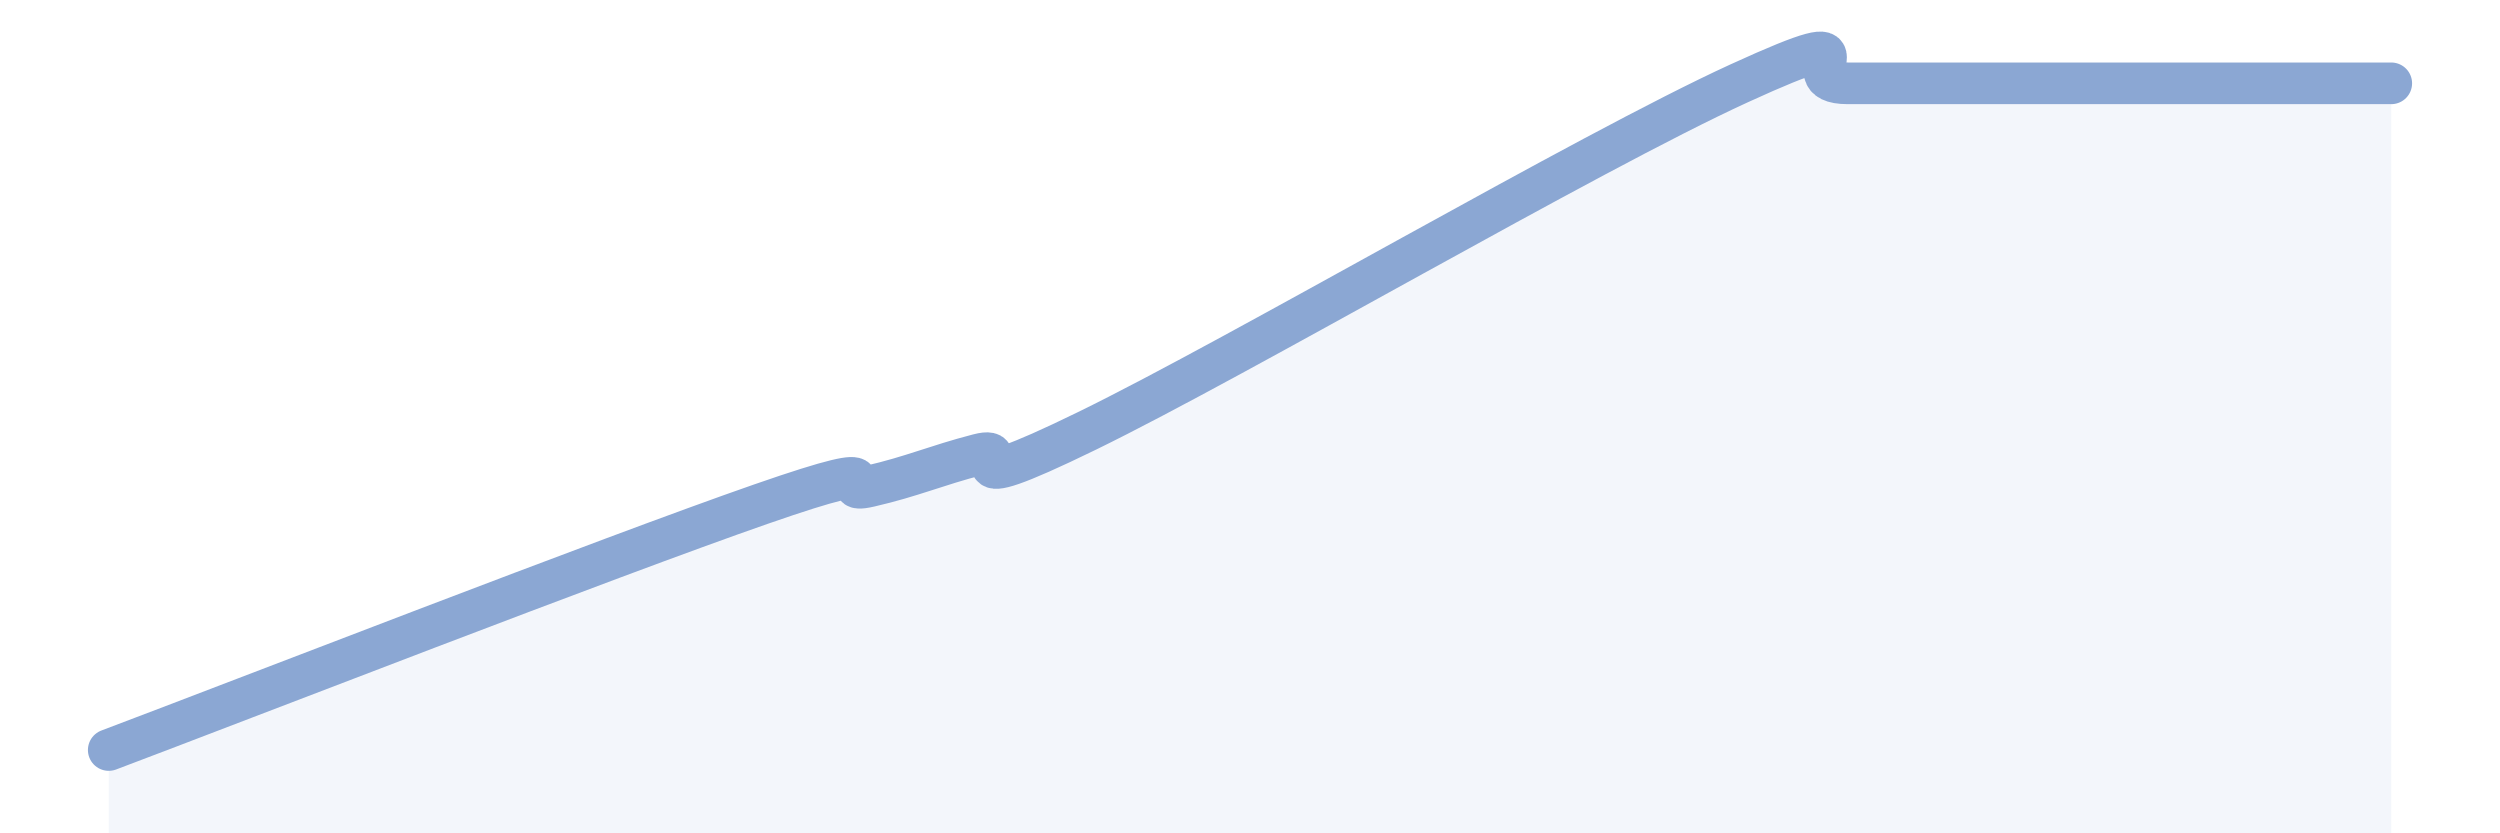
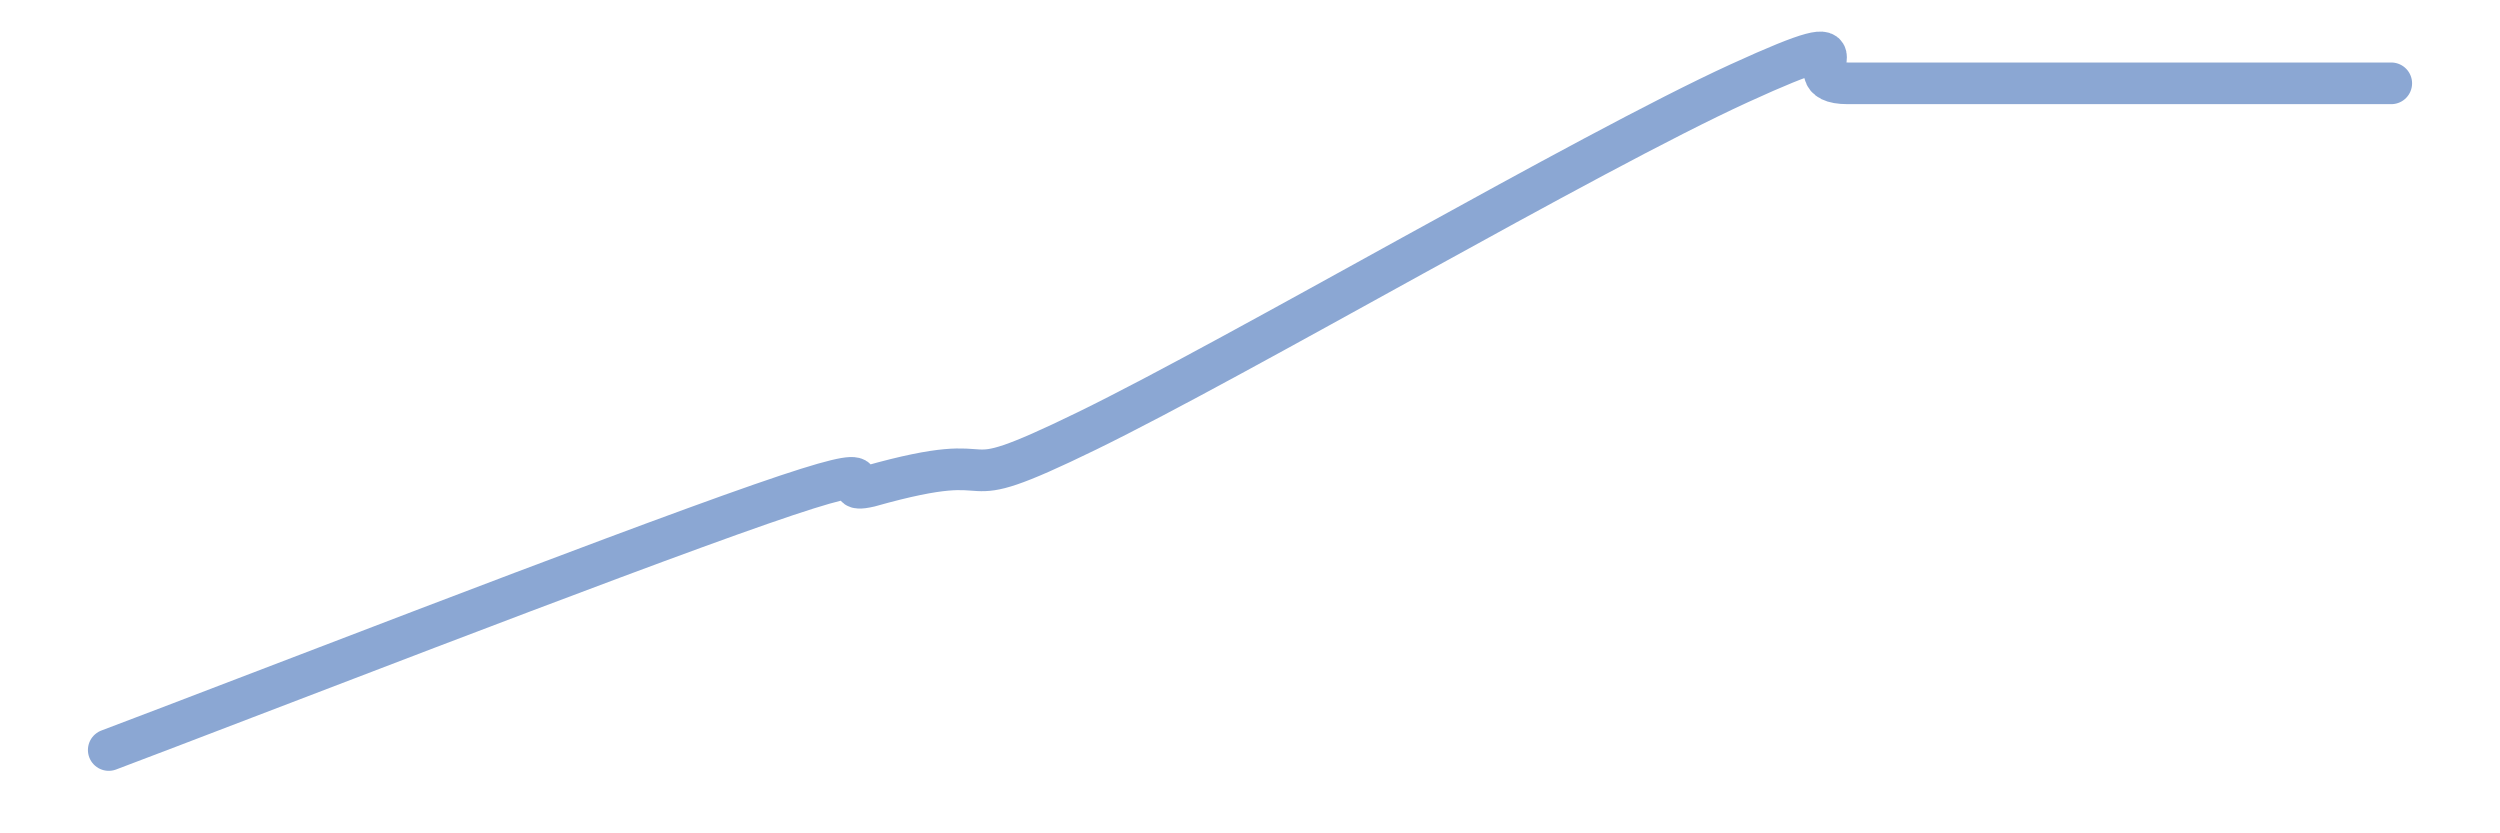
<svg xmlns="http://www.w3.org/2000/svg" width="60" height="20" viewBox="0 0 60 20">
-   <path d="M 2.61,18 C 5.74,16.82 14.61,13.37 18.26,12.1 C 21.91,10.83 19.83,11.91 20.87,11.67 C 21.91,11.43 22.44,11.18 23.48,10.91 C 24.52,10.64 22.44,12.12 26.09,10.34 C 29.74,8.56 38.09,3.67 41.74,2 C 45.39,0.33 42.78,2 44.35,2 C 45.92,2 48.01,2 49.57,2 C 51.13,2 51.13,2 52.17,2 C 53.21,2 53.74,2 54.78,2 C 55.82,2 56.87,2 57.39,2L57.39 20L2.61 20Z" fill="#8ba7d3" opacity="0.1" stroke-linecap="round" stroke-linejoin="round" />
-   <path d="M 2.61,18 C 5.74,16.82 14.61,13.37 18.26,12.1 C 21.91,10.83 19.83,11.91 20.87,11.67 C 21.91,11.43 22.44,11.18 23.48,10.91 C 24.52,10.64 22.44,12.12 26.09,10.34 C 29.74,8.56 38.09,3.67 41.74,2 C 45.39,0.33 42.78,2 44.35,2 C 45.92,2 48.01,2 49.57,2 C 51.13,2 51.13,2 52.17,2 C 53.21,2 53.74,2 54.78,2 C 55.82,2 56.87,2 57.39,2" stroke="#8ba7d3" stroke-width="1" fill="none" stroke-linecap="round" stroke-linejoin="round" />
+   <path d="M 2.61,18 C 5.74,16.82 14.61,13.37 18.26,12.1 C 21.91,10.83 19.83,11.91 20.87,11.67 C 24.52,10.64 22.44,12.12 26.09,10.34 C 29.74,8.56 38.09,3.67 41.74,2 C 45.39,0.33 42.78,2 44.35,2 C 45.92,2 48.01,2 49.57,2 C 51.13,2 51.13,2 52.17,2 C 53.21,2 53.74,2 54.78,2 C 55.82,2 56.87,2 57.39,2" stroke="#8ba7d3" stroke-width="1" fill="none" stroke-linecap="round" stroke-linejoin="round" />
</svg>